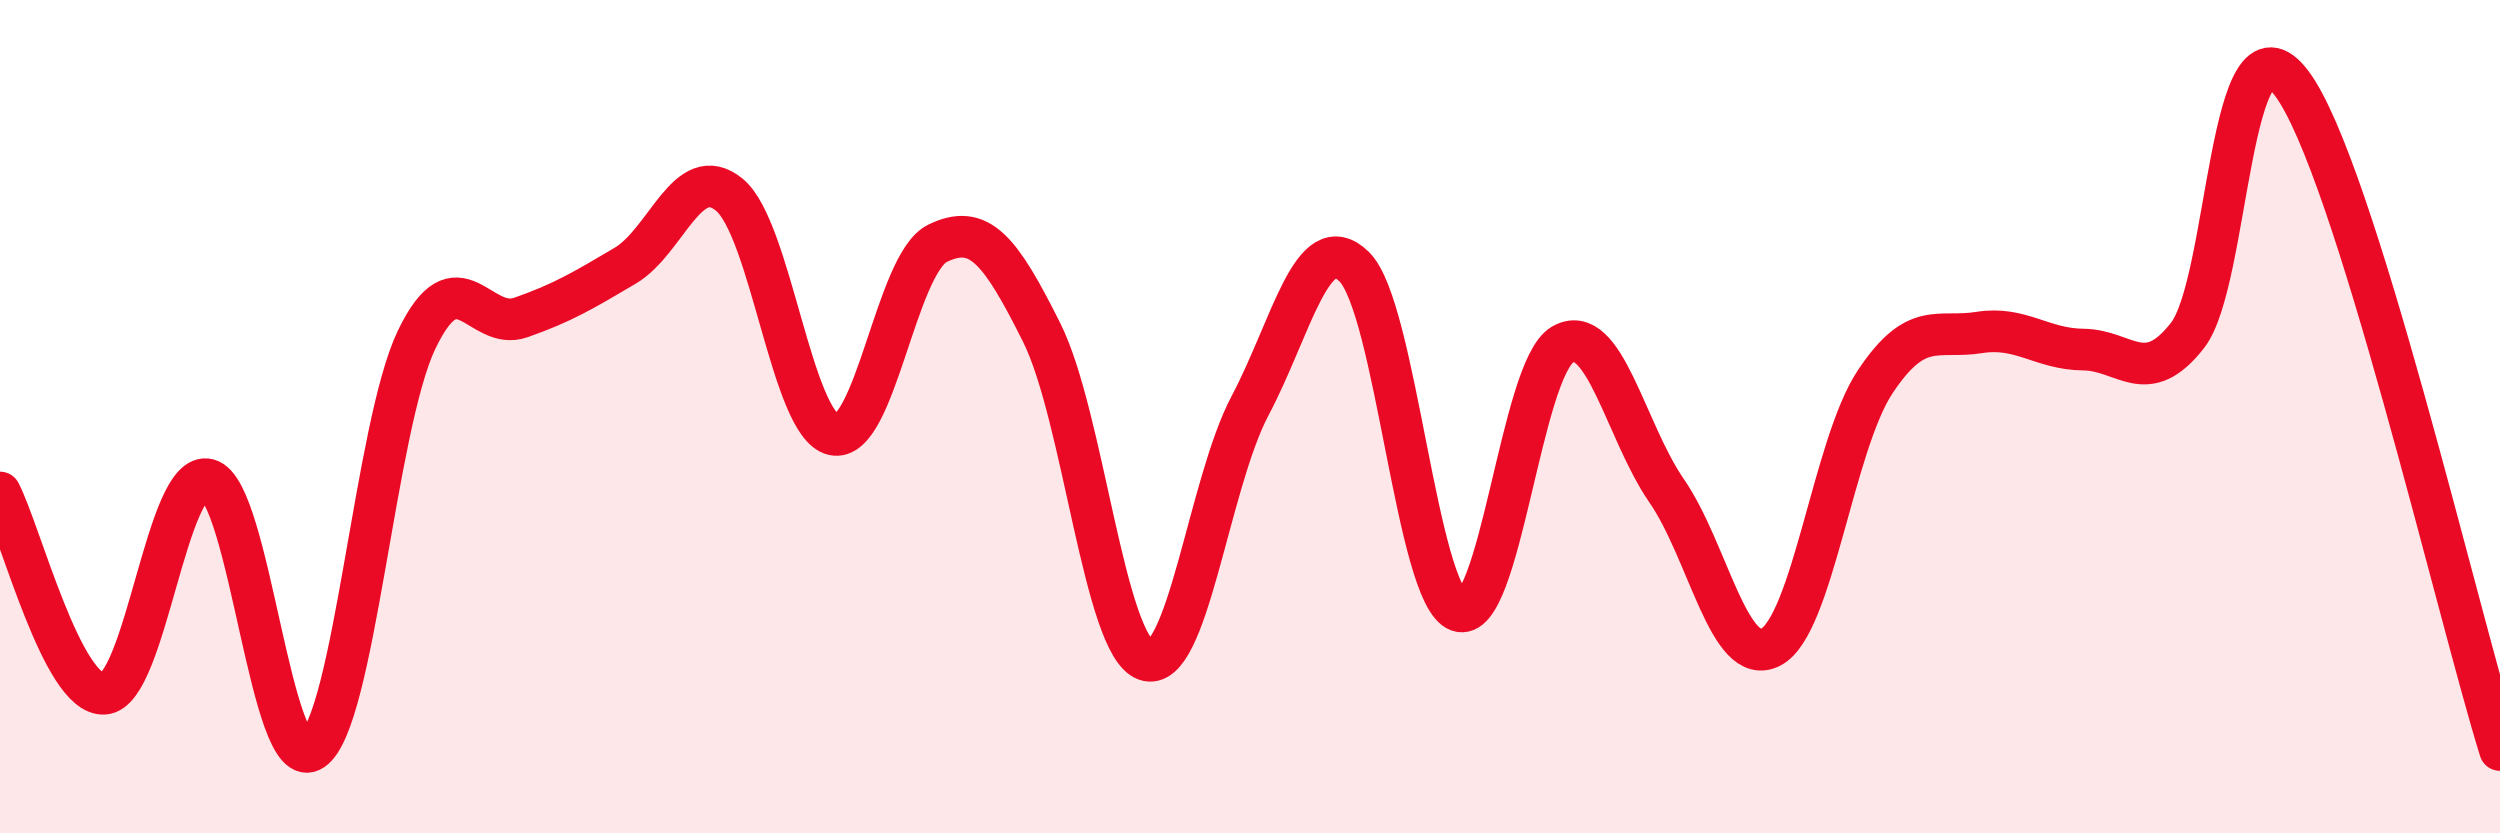
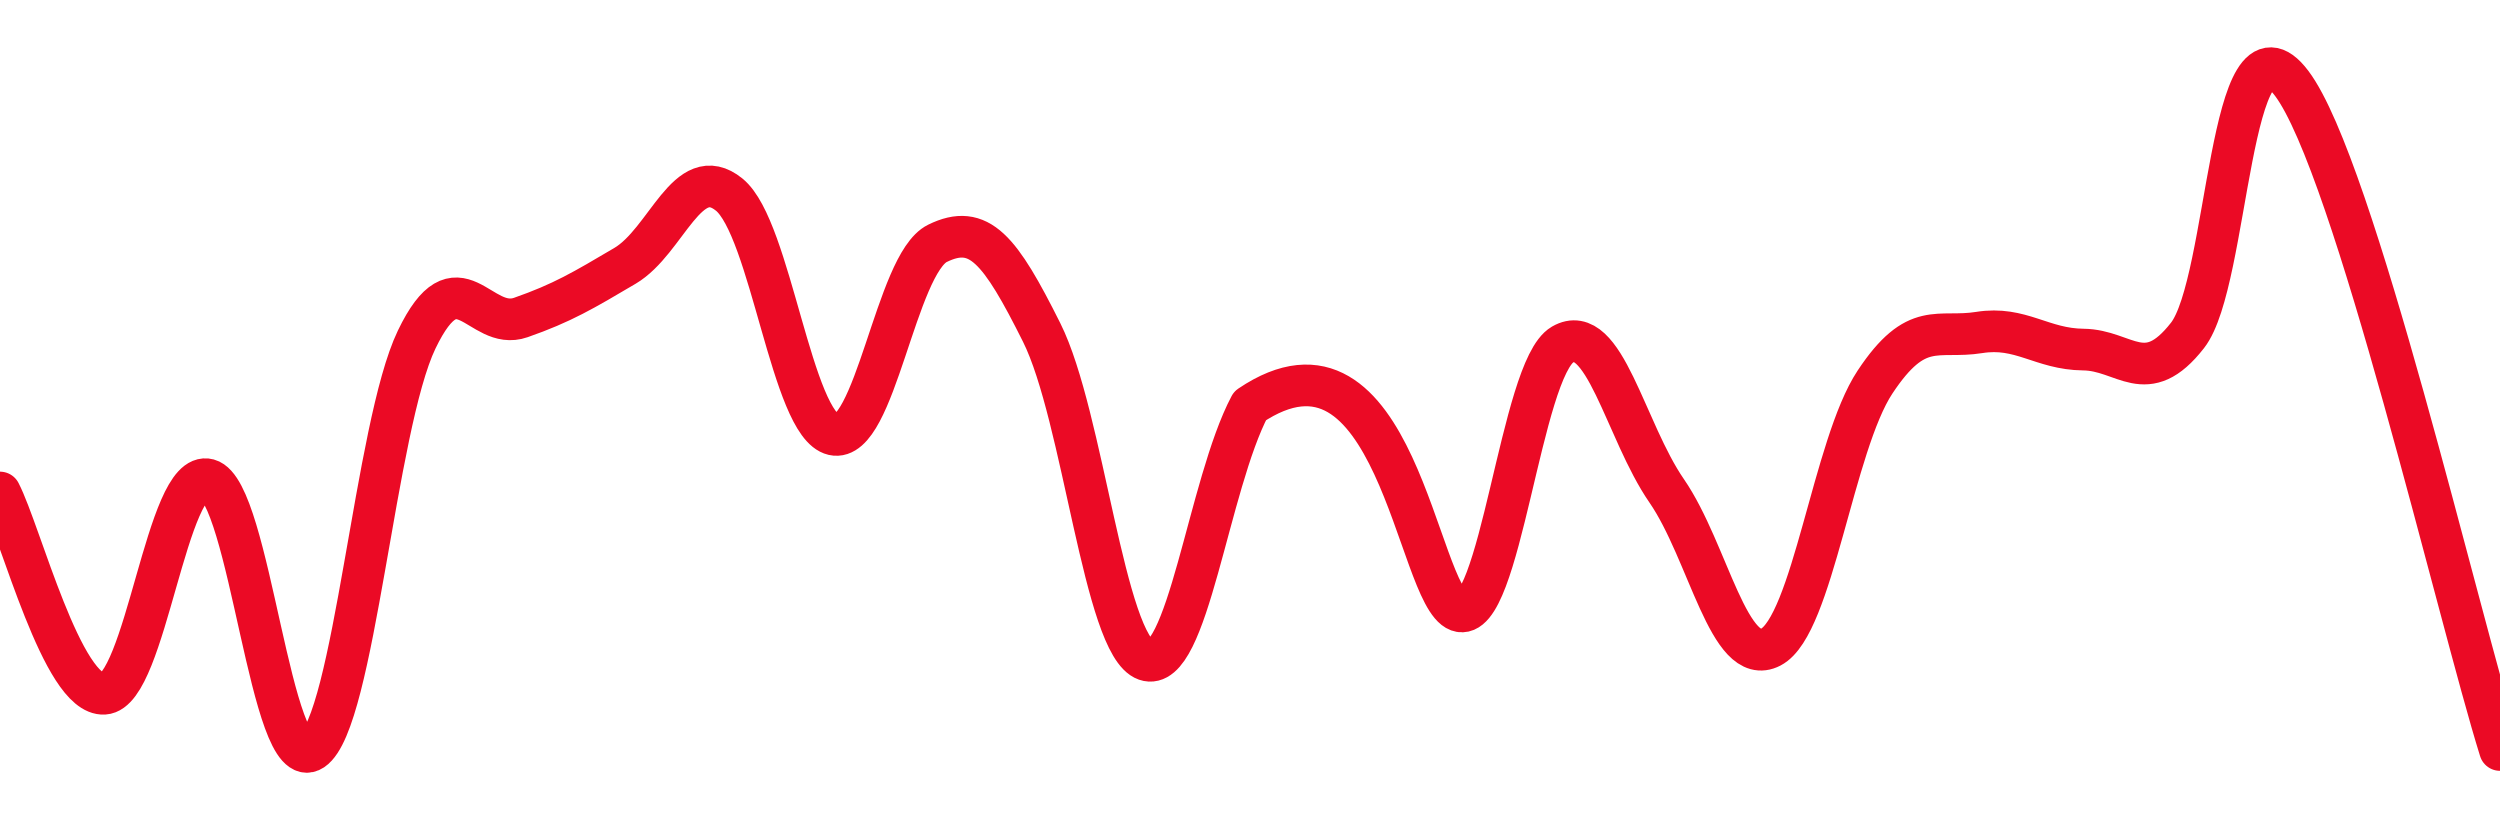
<svg xmlns="http://www.w3.org/2000/svg" width="60" height="20" viewBox="0 0 60 20">
-   <path d="M 0,11.82 C 0.5,12.79 1.5,16.71 2.5,16.65 C 3.5,16.59 4,11.24 5,11.51 C 6,11.78 6.5,18.67 7.5,18 C 8.5,17.33 9,10.23 10,8.15 C 11,6.07 11.5,7.97 12.5,7.62 C 13.5,7.27 14,6.97 15,6.38 C 16,5.79 16.5,3.86 17.5,4.67 C 18.5,5.48 19,10.2 20,10.43 C 21,10.66 21.5,6.33 22.5,5.84 C 23.5,5.35 24,5.98 25,7.98 C 26,9.98 26.5,15.49 27.5,15.84 C 28.5,16.19 29,11.63 30,9.74 C 31,7.85 31.5,5.42 32.5,6.4 C 33.5,7.38 34,14.29 35,14.66 C 36,15.03 36.5,8.85 37.5,8.27 C 38.5,7.69 39,10.33 40,11.78 C 41,13.23 41.5,16.05 42.5,15.53 C 43.5,15.01 44,10.68 45,9.17 C 46,7.66 46.5,8.14 47.5,7.98 C 48.5,7.82 49,8.38 50,8.39 C 51,8.4 51.5,9.33 52.5,8.05 C 53.5,6.77 53.5,0.01 55,2 C 56.5,3.99 59,14.8 60,18L60 20L0 20Z" fill="#EB0A25" opacity="0.1" stroke-linecap="round" stroke-linejoin="round" />
-   <path d="M 0,11.82 C 0.5,12.79 1.5,16.71 2.5,16.65 C 3.5,16.59 4,11.24 5,11.51 C 6,11.78 6.5,18.67 7.5,18 C 8.5,17.33 9,10.23 10,8.15 C 11,6.07 11.5,7.97 12.5,7.62 C 13.5,7.27 14,6.97 15,6.38 C 16,5.79 16.5,3.86 17.5,4.67 C 18.5,5.48 19,10.2 20,10.43 C 21,10.66 21.5,6.33 22.5,5.84 C 23.5,5.35 24,5.98 25,7.98 C 26,9.98 26.5,15.49 27.5,15.84 C 28.5,16.19 29,11.63 30,9.74 C 31,7.85 31.5,5.42 32.5,6.4 C 33.5,7.38 34,14.29 35,14.66 C 36,15.03 36.5,8.85 37.5,8.27 C 38.5,7.69 39,10.33 40,11.78 C 41,13.23 41.5,16.05 42.5,15.53 C 43.5,15.01 44,10.68 45,9.17 C 46,7.66 46.5,8.14 47.5,7.98 C 48.5,7.82 49,8.38 50,8.39 C 51,8.4 51.5,9.33 52.5,8.05 C 53.5,6.77 53.5,0.01 55,2 C 56.5,3.99 59,14.8 60,18" stroke="#EB0A25" stroke-width="1" fill="none" stroke-linecap="round" stroke-linejoin="round" />
+   <path d="M 0,11.82 C 0.5,12.79 1.5,16.71 2.5,16.65 C 3.5,16.59 4,11.24 5,11.51 C 6,11.78 6.5,18.67 7.5,18 C 8.5,17.33 9,10.23 10,8.15 C 11,6.07 11.5,7.97 12.5,7.62 C 13.5,7.27 14,6.97 15,6.38 C 16,5.79 16.5,3.86 17.5,4.67 C 18.5,5.48 19,10.2 20,10.43 C 21,10.66 21.5,6.33 22.5,5.84 C 23.5,5.35 24,5.98 25,7.98 C 26,9.98 26.5,15.49 27.5,15.84 C 28.5,16.19 29,11.63 30,9.74 C 33.5,7.38 34,14.29 35,14.66 C 36,15.03 36.5,8.85 37.5,8.27 C 38.5,7.69 39,10.33 40,11.78 C 41,13.23 41.5,16.05 42.5,15.53 C 43.5,15.01 44,10.68 45,9.17 C 46,7.66 46.5,8.14 47.5,7.98 C 48.5,7.82 49,8.38 50,8.39 C 51,8.4 51.5,9.33 52.5,8.05 C 53.5,6.77 53.5,0.01 55,2 C 56.5,3.99 59,14.8 60,18" stroke="#EB0A25" stroke-width="1" fill="none" stroke-linecap="round" stroke-linejoin="round" />
</svg>